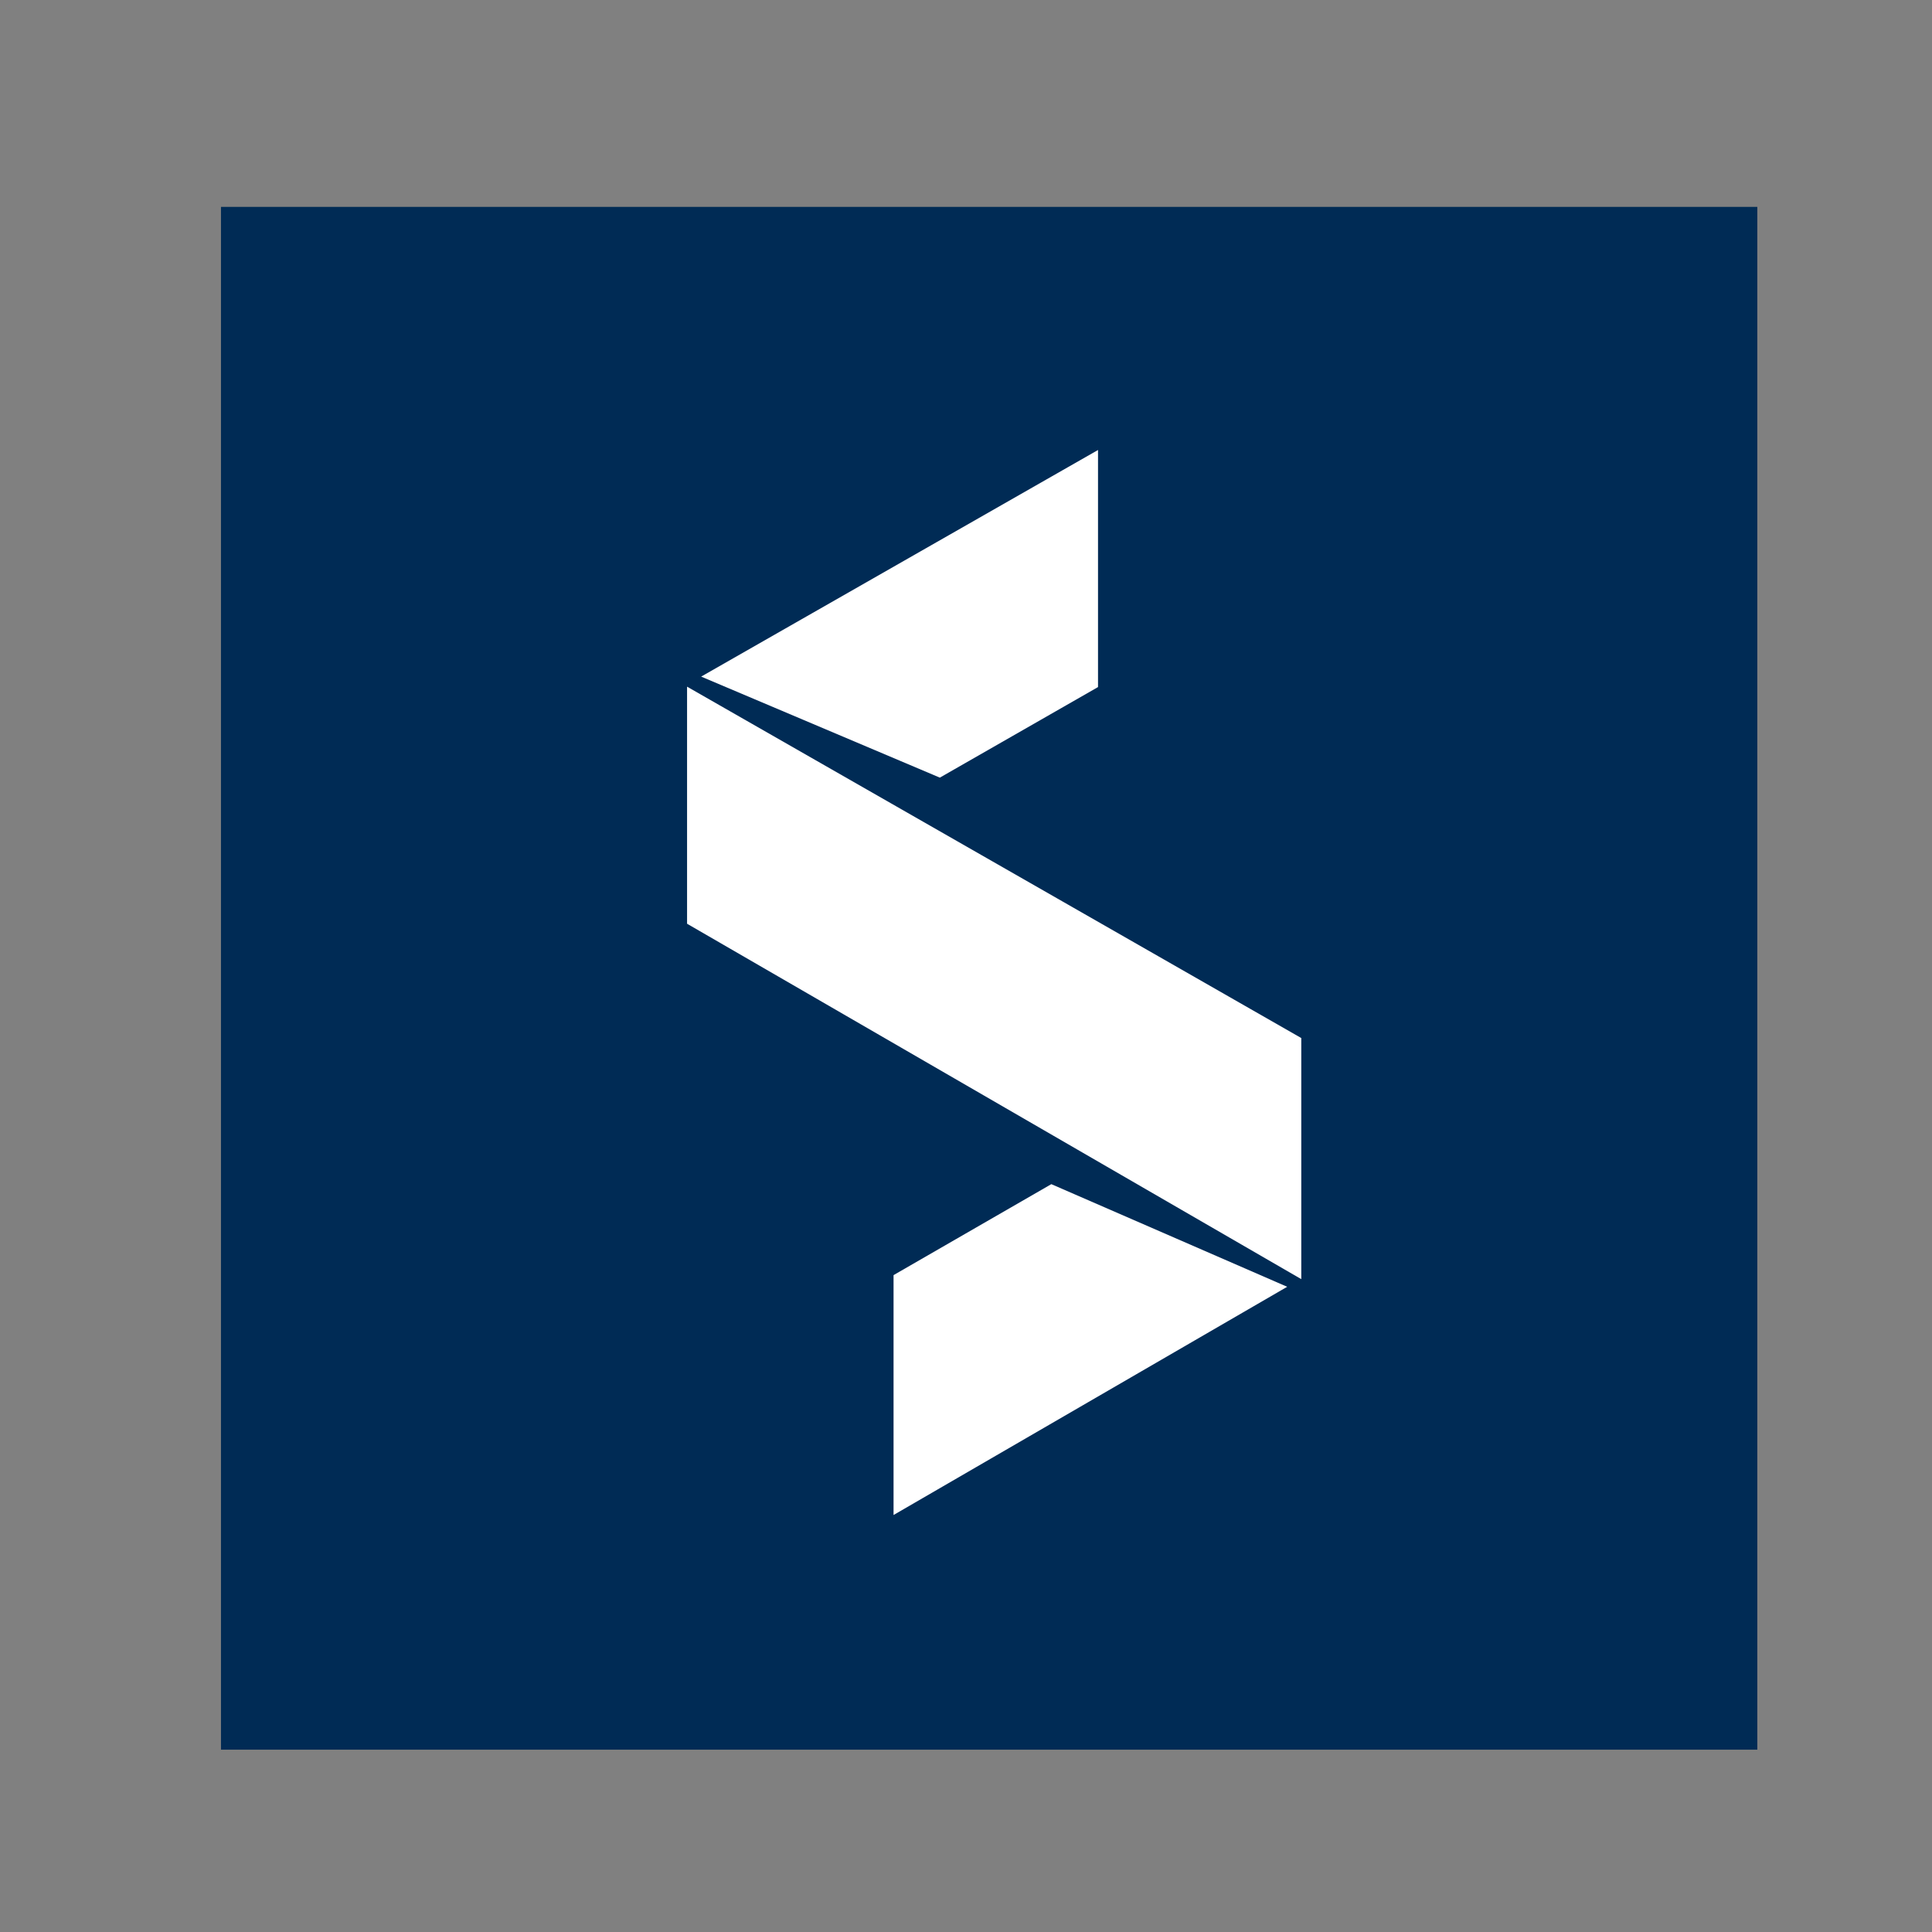
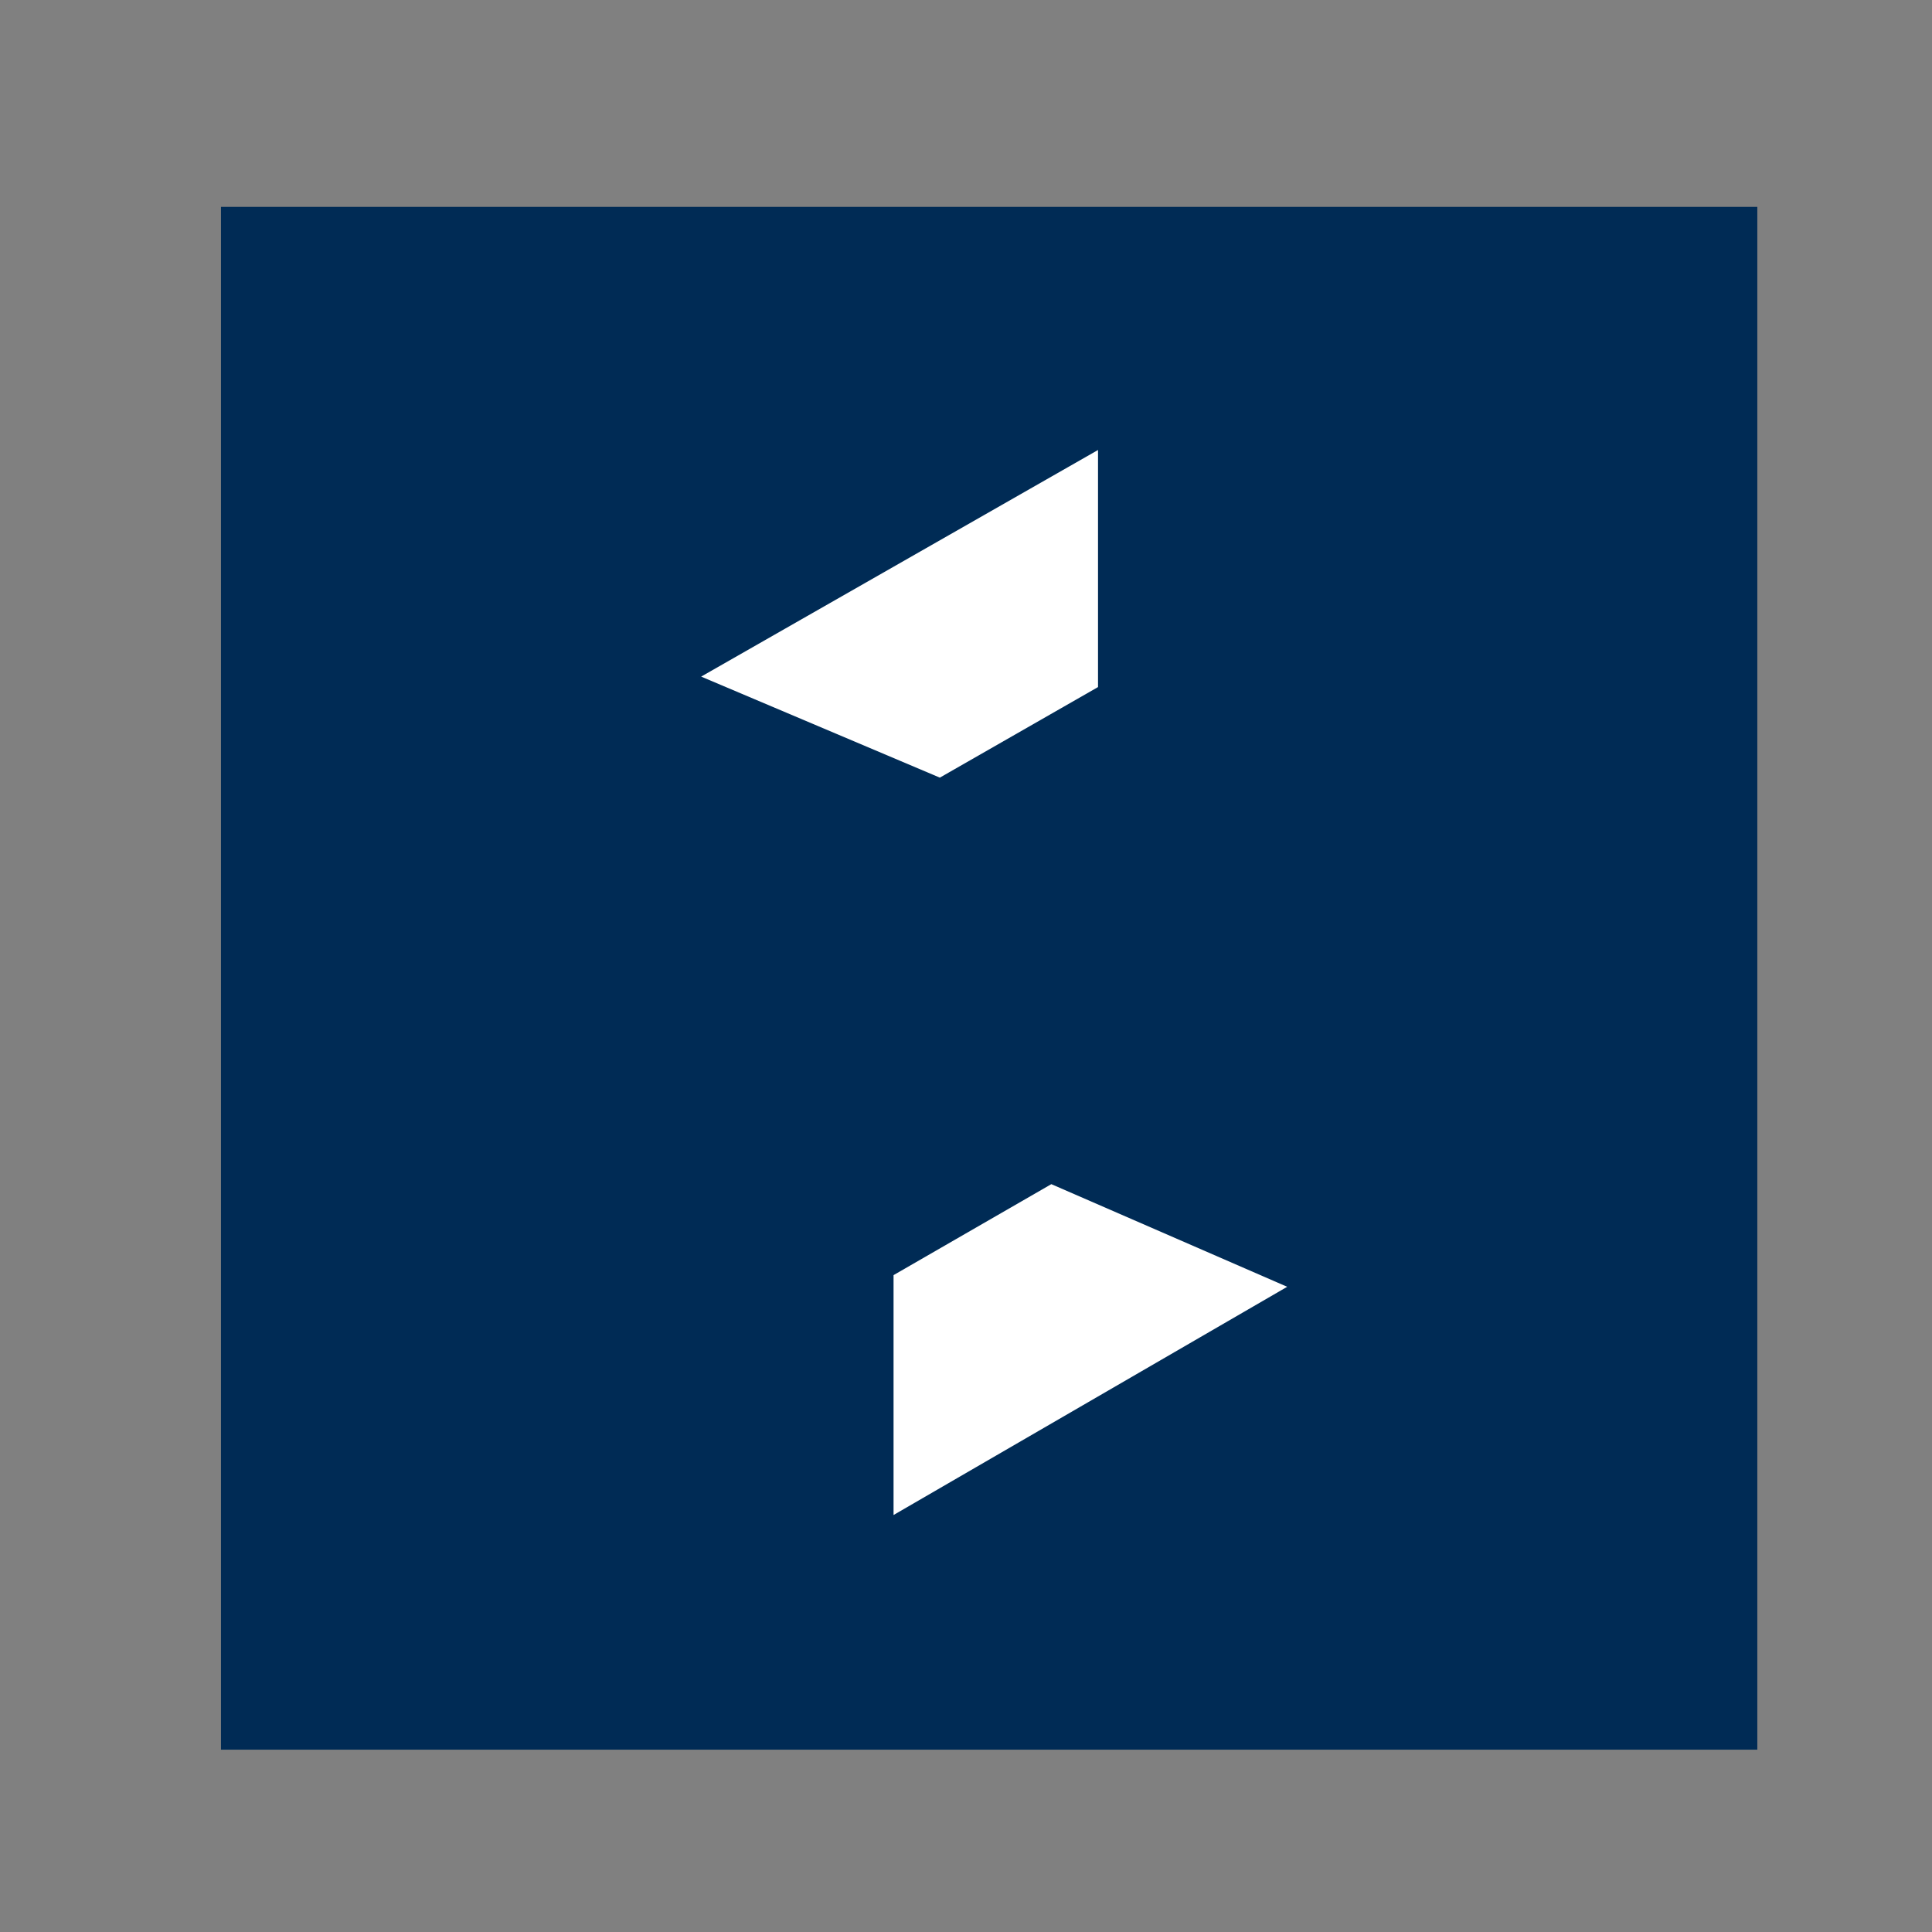
<svg xmlns="http://www.w3.org/2000/svg" id="Layer_1" data-name="Layer 1" viewBox="0 0 48 48">
  <rect x="0" y="0" width="48" height="48" fill="#808080" stroke="none" />
  <title>icon-samamange</title>
  <rect x="5.49" y="5.14" width="38.17" height="38.33" style="fill:#002b55" />
  <polygon points="27.28 11.18 17.42 16.81 23.35 19.32 27.28 17.07 27.28 11.18" style="fill:#fff" />
-   <polygon points="17.07 17.06 17.07 22.95 32.33 31.78 32.33 25.79 17.07 17.06" style="fill:#fff" />
  <polygon points="26.12 29.42 22.2 31.68 22.2 37.64 31.98 31.97 26.12 29.42" style="fill:#fff" />
</svg>